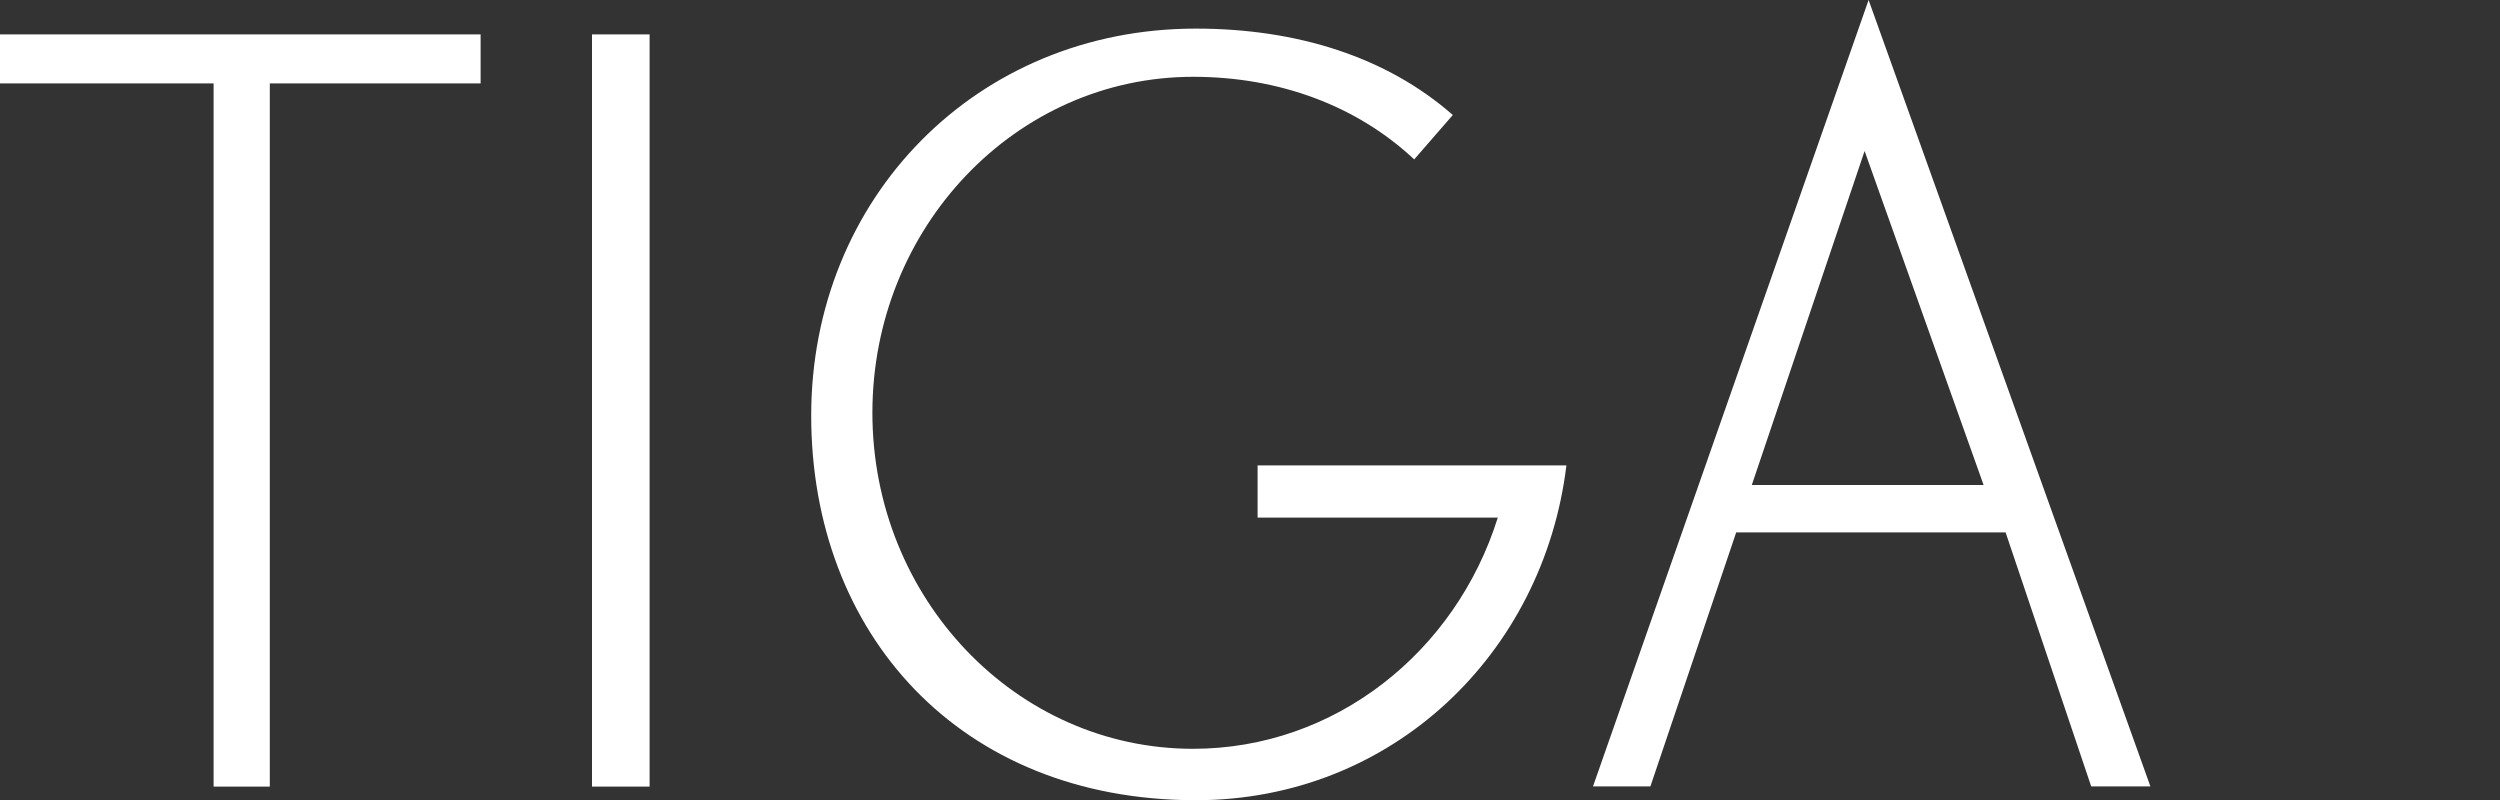
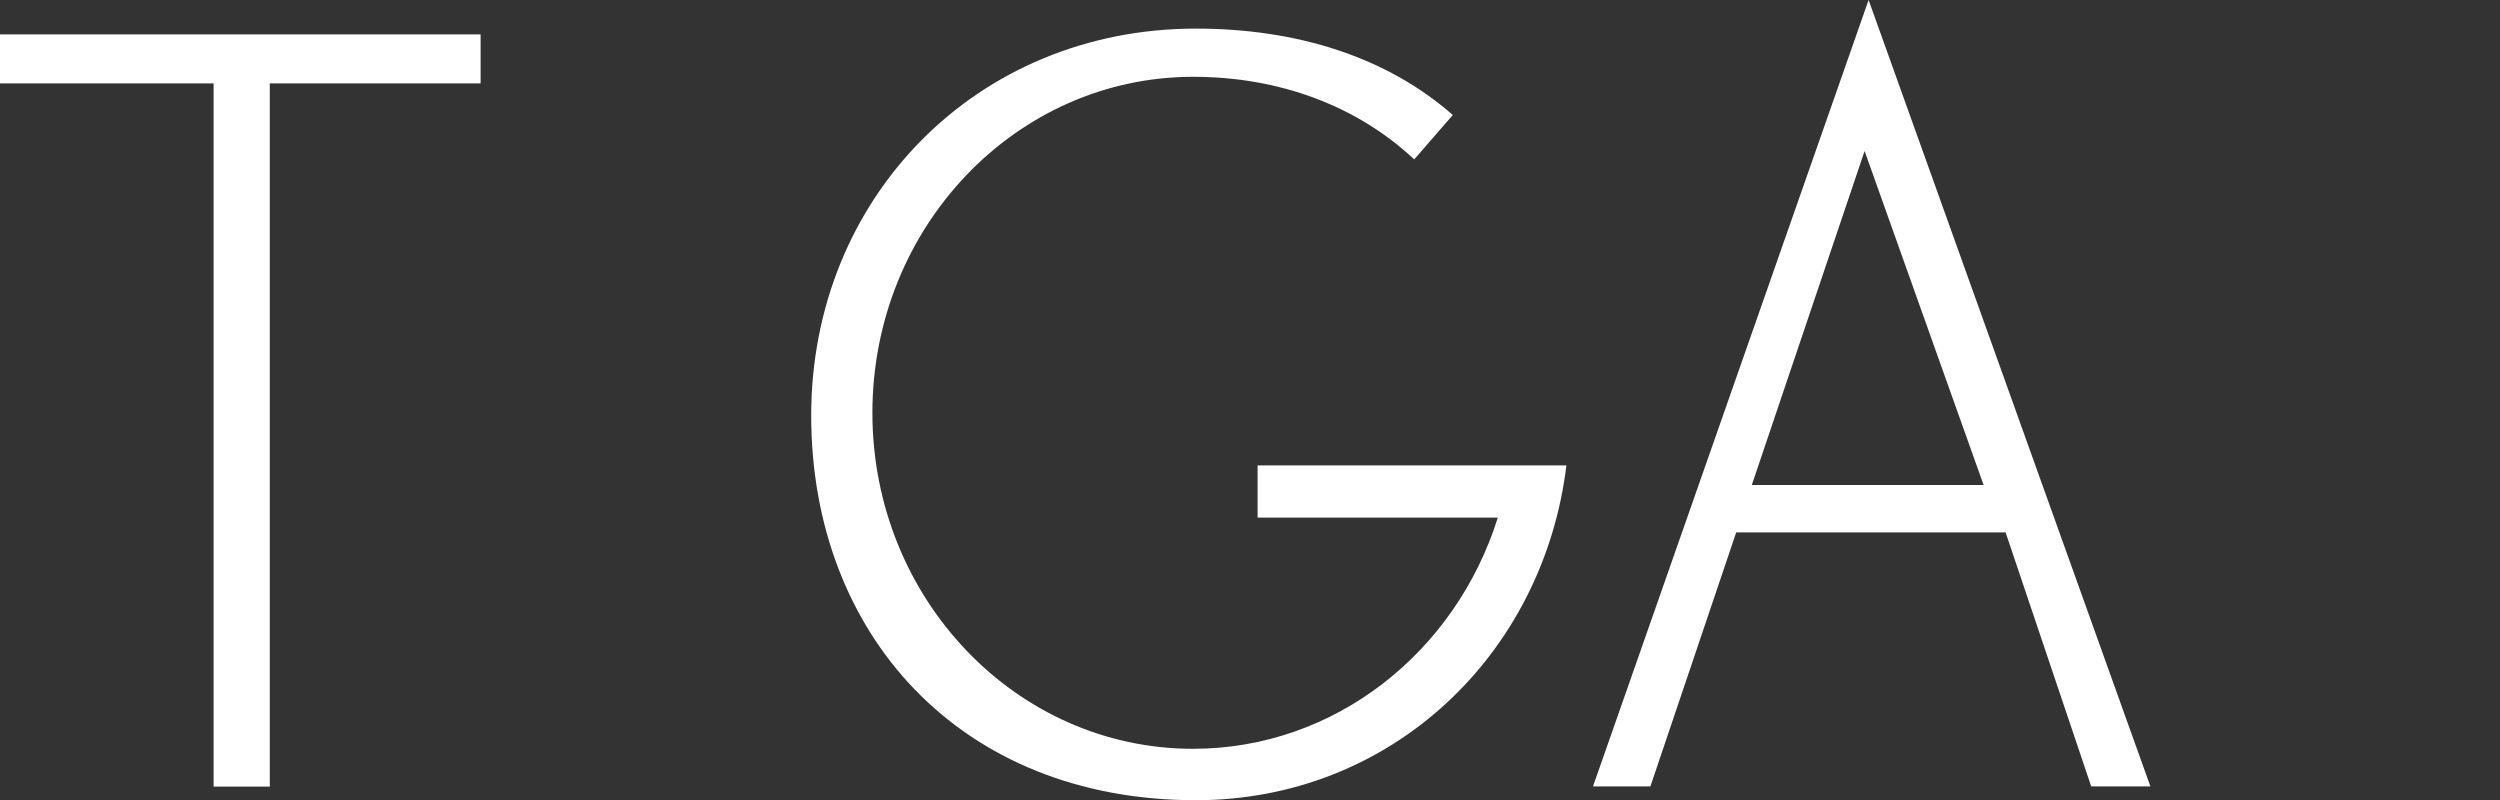
<svg xmlns="http://www.w3.org/2000/svg" id="Layer_2" version="1.1" viewBox="0 0 125 40">
  <rect x="0" y="0" width="125" height="40" fill="#333333" stroke="none" />
  <defs>
    <style>
      .st0 {
        fill: #fff;
      }

      .st1 {
        fill: none;
      }
    </style>
  </defs>
  <g>
    <polygon class="st0" points="0 4.17 10.68 4.17 10.68 39.33 13.49 39.33 13.49 4.17 24.03 4.17 24.03 1.72 0 1.72 0 4.17" />
-     <rect class="st0" x="29.6" y="1.72" width="2.88" height="37.61" />
    <path class="st0" d="M62.89,25.88h12c-2.1,6.71-8.13,11.56-15.24,11.56-8.85,0-16.03-7.52-16.03-16.8S50.8,3.84,59.66,3.84c4.29,0,8.18,1.44,11.05,4.13l1.93-2.22c-3.3-2.9-7.78-4.32-12.85-4.32-10.96,0-19.23,8.46-19.23,19.35s7.41,19.23,19.23,19.23c9.78,0,17.38-7.29,18.53-16.74h-15.44v2.62Z" />
    <path class="st0" d="M93.43,0l-13.78,39.32h2.87l4.29-12.7h13.47l4.28,12.7h2.96L93.43,0ZM87.59,24.25l5.64-16.7,5.95,16.7h-11.58Z" />
  </g>
  <rect class="st1" width="125" height="40" />
</svg>